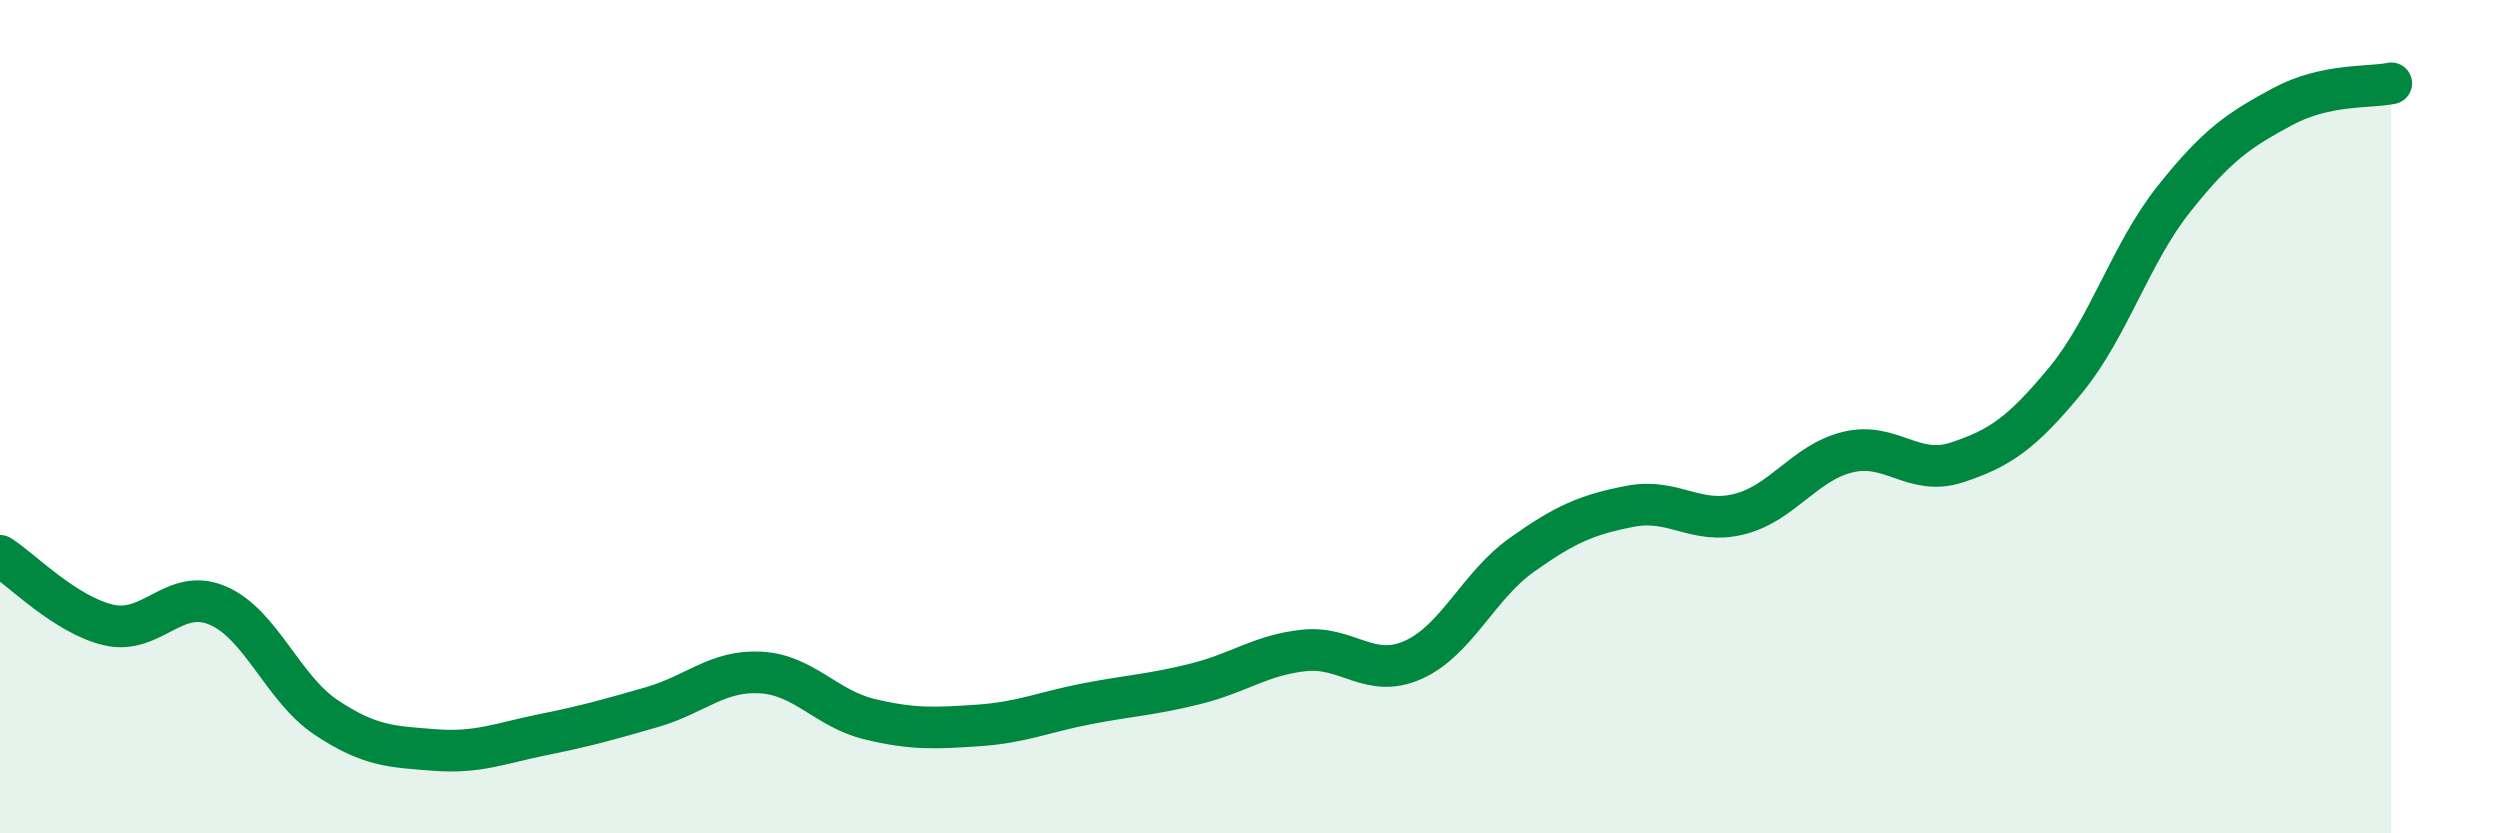
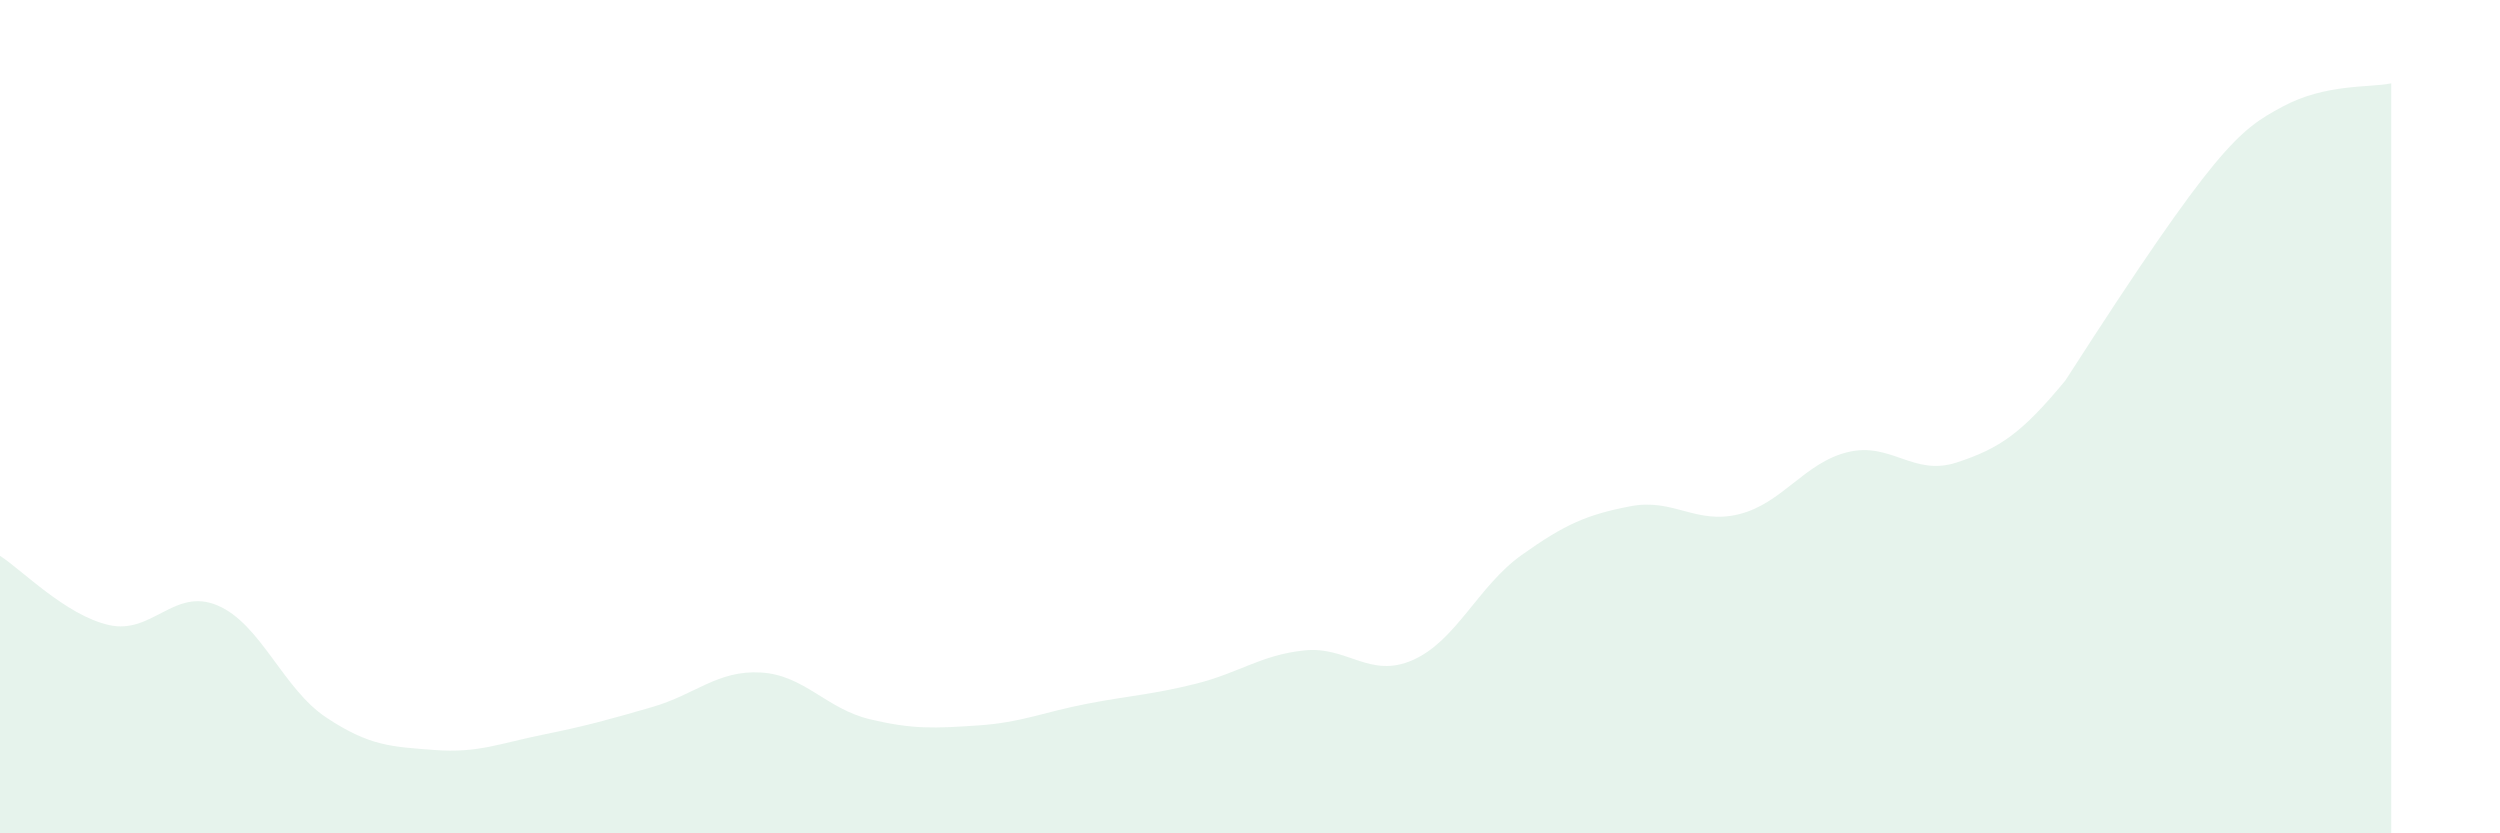
<svg xmlns="http://www.w3.org/2000/svg" width="60" height="20" viewBox="0 0 60 20">
-   <path d="M 0,13.34 C 0.52,13.67 1.57,14.76 2.61,15 C 3.65,15.24 4.18,14.09 5.22,14.53 C 6.26,14.97 6.79,16.53 7.83,17.22 C 8.87,17.91 9.39,17.92 10.43,18 C 11.47,18.08 12,17.84 13.04,17.63 C 14.08,17.42 14.61,17.27 15.65,16.97 C 16.69,16.67 17.22,16.08 18.26,16.14 C 19.3,16.2 19.83,17.01 20.87,17.26 C 21.91,17.51 22.44,17.48 23.48,17.41 C 24.52,17.34 25.05,17.09 26.09,16.89 C 27.13,16.69 27.66,16.67 28.7,16.41 C 29.74,16.15 30.26,15.72 31.3,15.61 C 32.34,15.5 32.87,16.3 33.91,15.84 C 34.95,15.38 35.48,14.06 36.52,13.32 C 37.56,12.58 38.09,12.35 39.13,12.15 C 40.17,11.95 40.7,12.6 41.74,12.34 C 42.78,12.08 43.31,11.1 44.35,10.85 C 45.39,10.6 45.92,11.44 46.96,11.1 C 48,10.76 48.53,10.39 49.57,9.13 C 50.61,7.87 51.13,6.09 52.17,4.78 C 53.21,3.47 53.74,3.12 54.78,2.56 C 55.82,2 56.87,2.11 57.39,2L57.39 20L0 20Z" fill="#008740" opacity="0.1" stroke-linecap="round" stroke-linejoin="round" />
-   <path d="M 0,13.34 C 0.52,13.67 1.57,14.76 2.61,15 C 3.65,15.24 4.18,14.09 5.22,14.53 C 6.26,14.97 6.79,16.53 7.83,17.22 C 8.87,17.91 9.39,17.92 10.43,18 C 11.47,18.08 12,17.84 13.04,17.63 C 14.08,17.42 14.61,17.27 15.65,16.97 C 16.69,16.67 17.22,16.08 18.26,16.14 C 19.3,16.2 19.83,17.01 20.87,17.26 C 21.91,17.51 22.44,17.48 23.48,17.41 C 24.52,17.34 25.05,17.09 26.09,16.89 C 27.13,16.69 27.66,16.67 28.7,16.41 C 29.74,16.15 30.26,15.72 31.3,15.61 C 32.34,15.5 32.87,16.3 33.91,15.84 C 34.95,15.38 35.48,14.06 36.52,13.32 C 37.56,12.58 38.09,12.35 39.13,12.15 C 40.17,11.95 40.7,12.6 41.74,12.34 C 42.78,12.08 43.31,11.1 44.35,10.85 C 45.39,10.6 45.92,11.44 46.96,11.1 C 48,10.76 48.53,10.39 49.57,9.13 C 50.61,7.87 51.13,6.09 52.17,4.78 C 53.21,3.47 53.74,3.12 54.78,2.56 C 55.82,2 56.87,2.11 57.39,2" stroke="#008740" stroke-width="1" fill="none" stroke-linecap="round" stroke-linejoin="round" />
+   <path d="M 0,13.34 C 0.52,13.67 1.57,14.76 2.61,15 C 3.65,15.24 4.18,14.09 5.22,14.53 C 6.26,14.97 6.79,16.53 7.83,17.22 C 8.87,17.91 9.39,17.92 10.43,18 C 11.47,18.08 12,17.84 13.04,17.63 C 14.08,17.42 14.61,17.27 15.65,16.97 C 16.69,16.67 17.22,16.08 18.26,16.14 C 19.3,16.2 19.83,17.01 20.87,17.26 C 21.91,17.51 22.44,17.48 23.48,17.41 C 24.52,17.34 25.05,17.09 26.09,16.89 C 27.13,16.69 27.66,16.67 28.7,16.41 C 29.74,16.15 30.26,15.72 31.3,15.61 C 32.34,15.5 32.87,16.3 33.91,15.84 C 34.95,15.38 35.48,14.06 36.52,13.32 C 37.56,12.58 38.09,12.35 39.13,12.15 C 40.17,11.95 40.7,12.6 41.74,12.34 C 42.78,12.08 43.31,11.1 44.35,10.85 C 45.39,10.6 45.92,11.44 46.96,11.1 C 48,10.76 48.53,10.39 49.57,9.13 C 53.21,3.47 53.74,3.12 54.78,2.56 C 55.82,2 56.87,2.11 57.39,2L57.39 20L0 20Z" fill="#008740" opacity="0.1" stroke-linecap="round" stroke-linejoin="round" />
</svg>